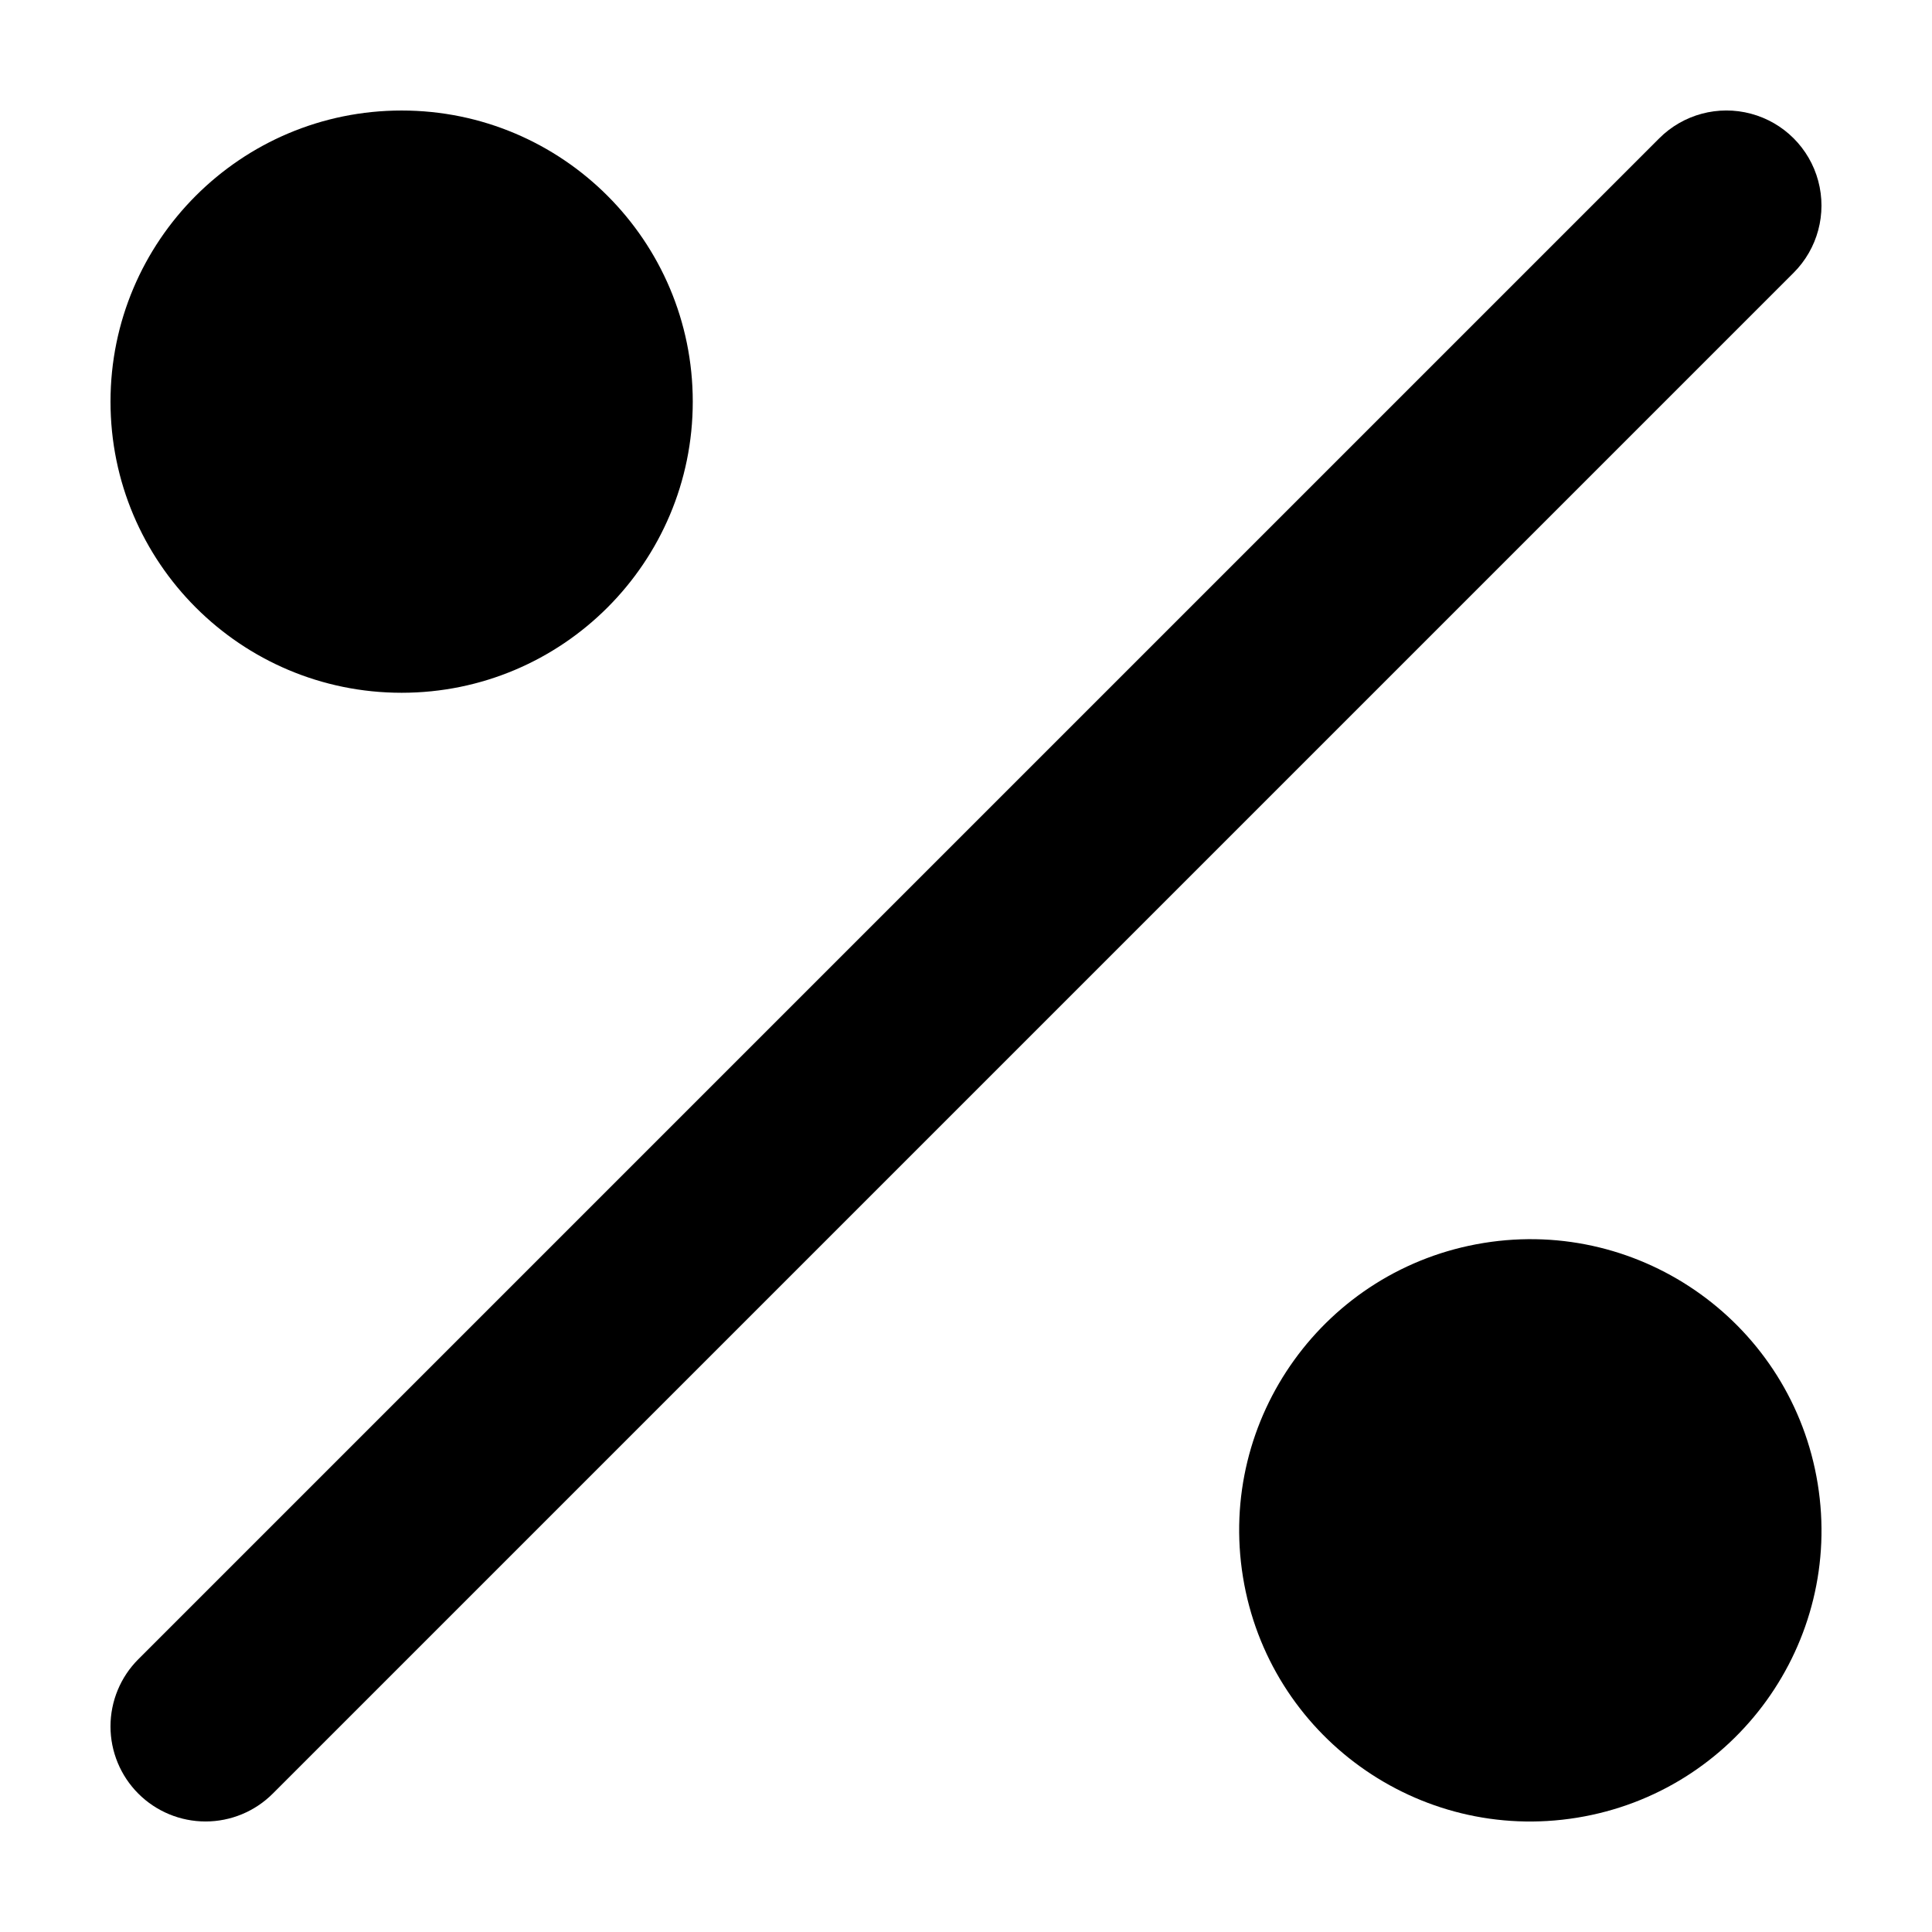
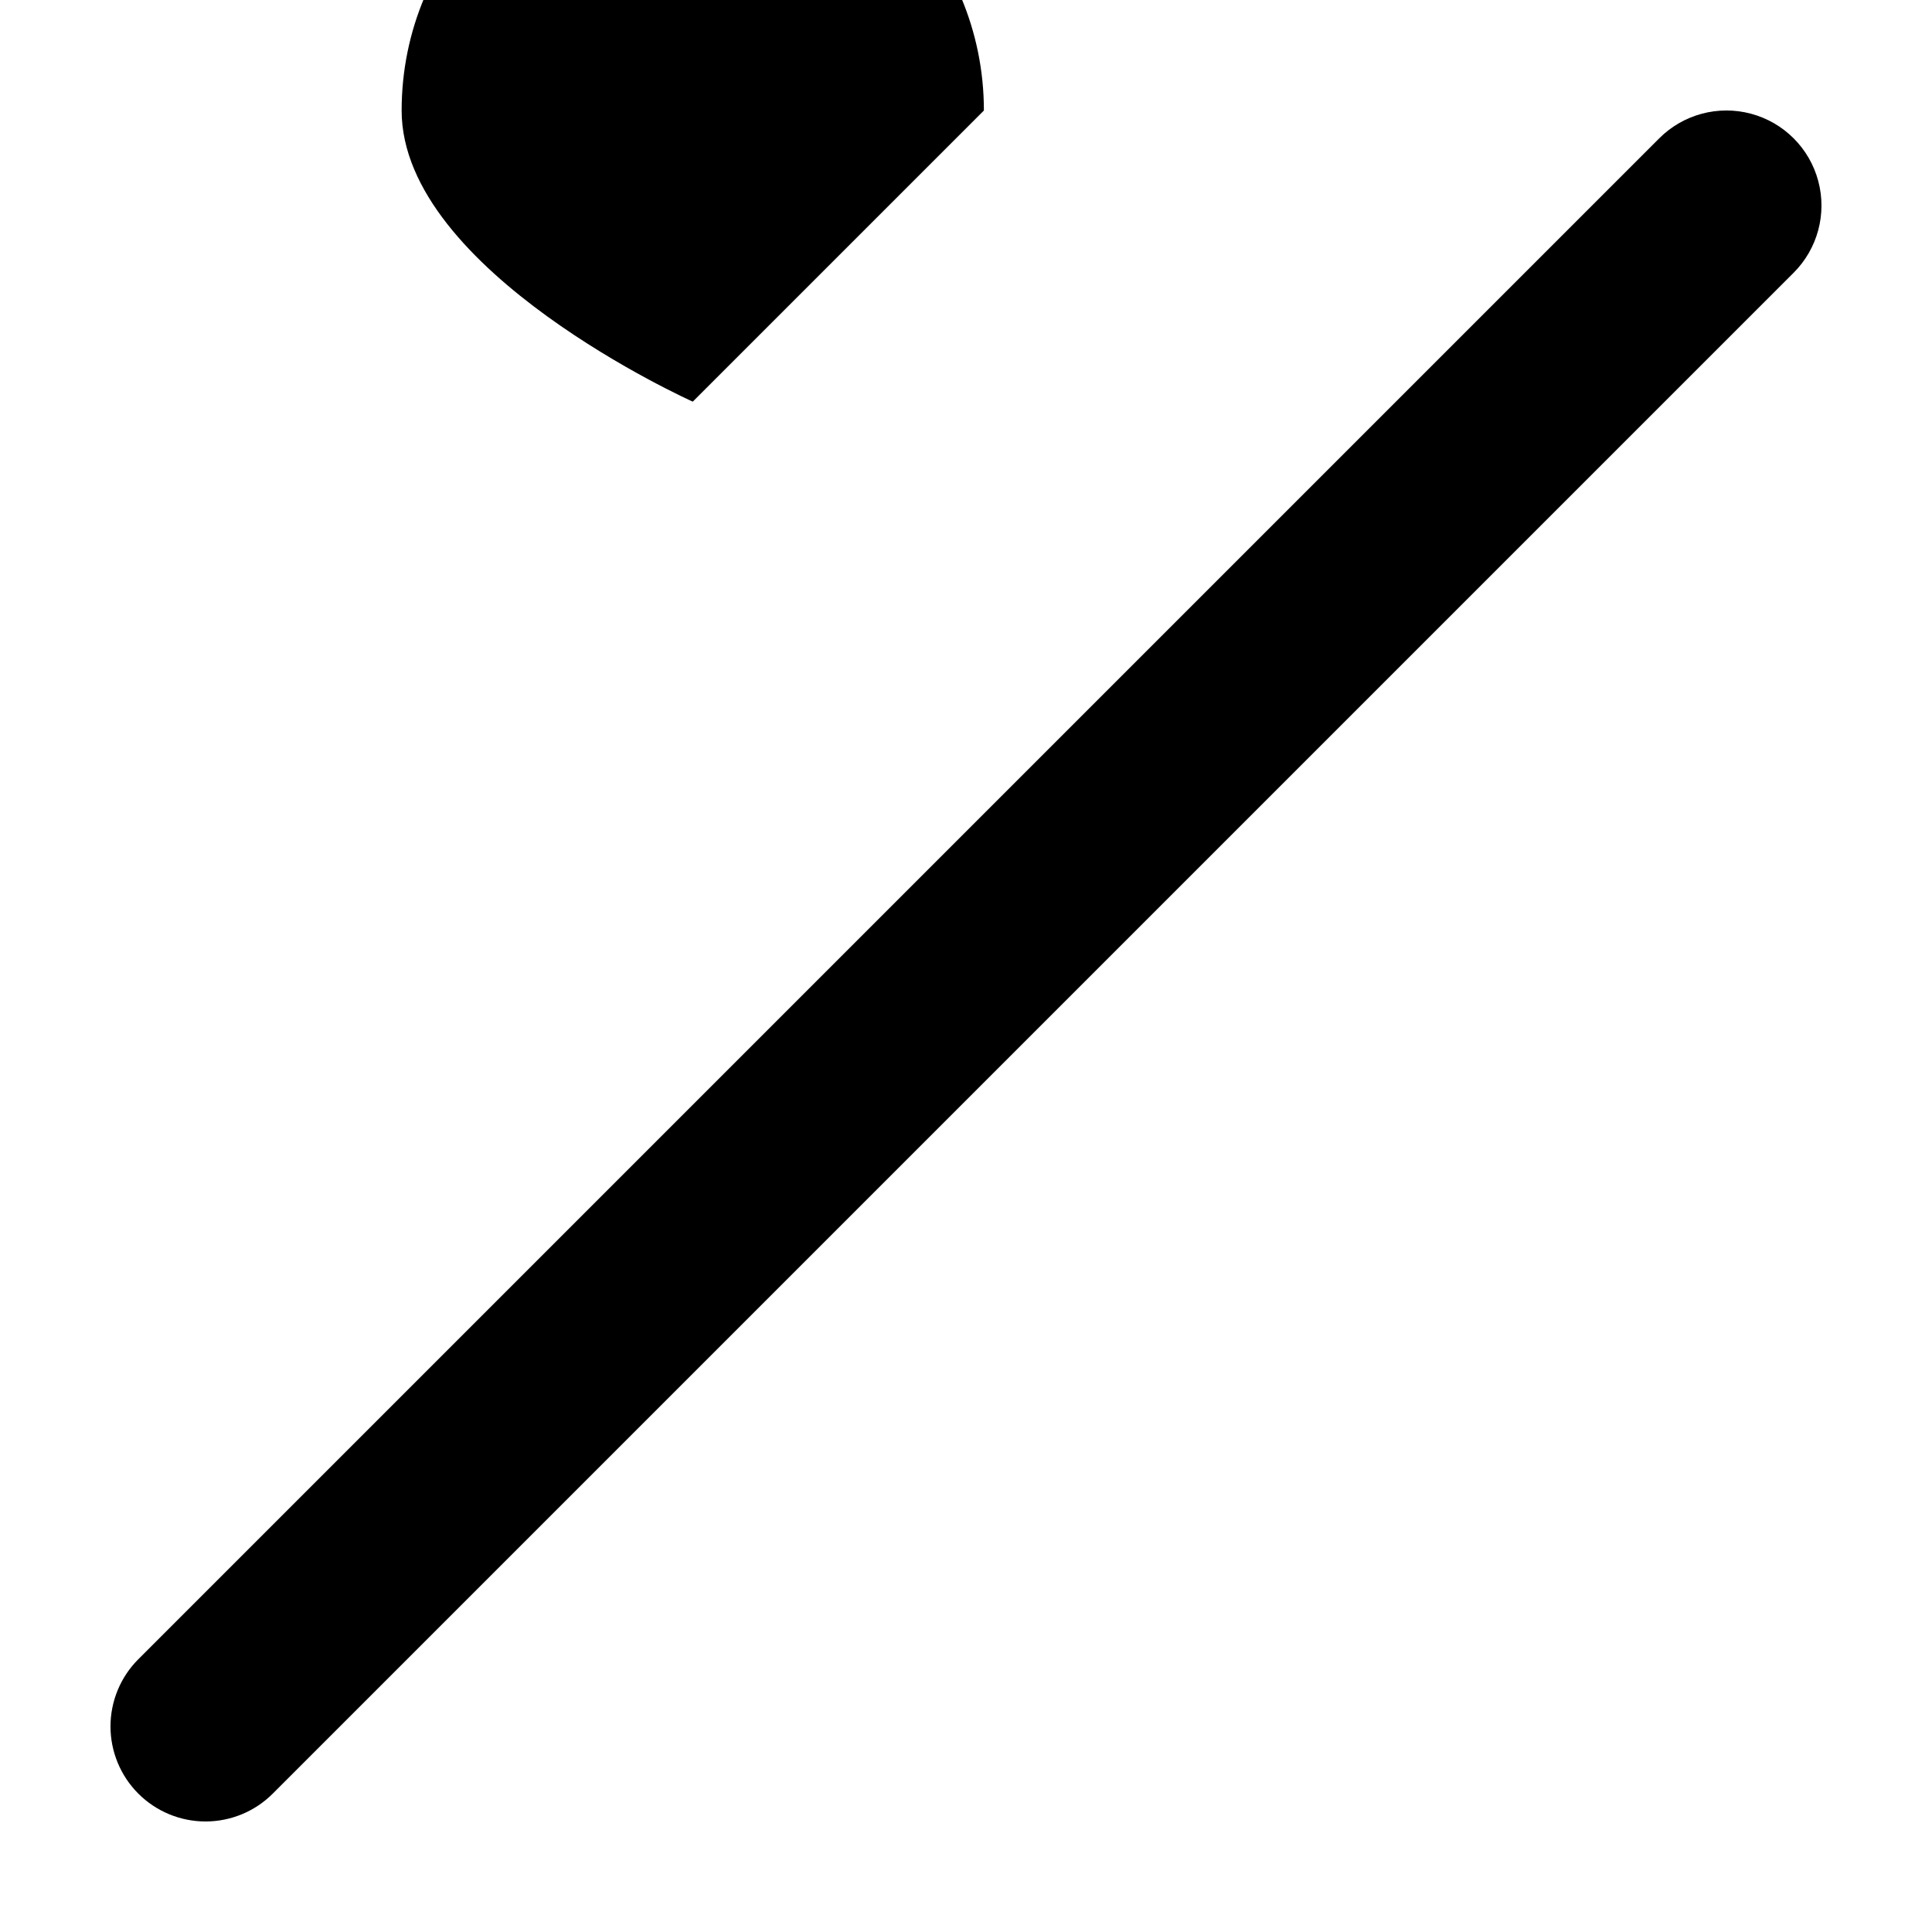
<svg xmlns="http://www.w3.org/2000/svg" fill="#000000" width="800px" height="800px" version="1.1" viewBox="144 144 512 512">
  <g>
    <path d="m583.71 180.66-403.05 403.05h-0.004c-4.723 4.727-7.375 11.133-7.375 17.812 0 6.68 2.656 13.09 7.379 17.812 4.723 4.723 11.133 7.375 17.812 7.375 6.68 0 13.086-2.652 17.812-7.379l403.05-403.05c6.363-6.363 8.848-15.641 6.516-24.332-2.328-8.691-9.117-15.48-17.812-17.809-8.691-2.332-17.965 0.156-24.328 6.519z" />
-     <path d="m327.59 250.44c0 42.609-34.543 77.152-77.152 77.152s-77.152-34.543-77.152-77.152 34.543-77.152 77.152-77.152 77.152 34.543 77.152 77.152" />
-     <path d="m625.71 537.2c6.828 42.059-21.734 81.688-63.797 88.512-42.059 6.828-81.688-21.734-88.516-63.797-6.824-42.059 21.738-81.688 63.801-88.516 42.059-6.824 81.688 21.738 88.512 63.801" />
+     <path d="m327.59 250.44s-77.152-34.543-77.152-77.152 34.543-77.152 77.152-77.152 77.152 34.543 77.152 77.152" />
  </g>
</svg>